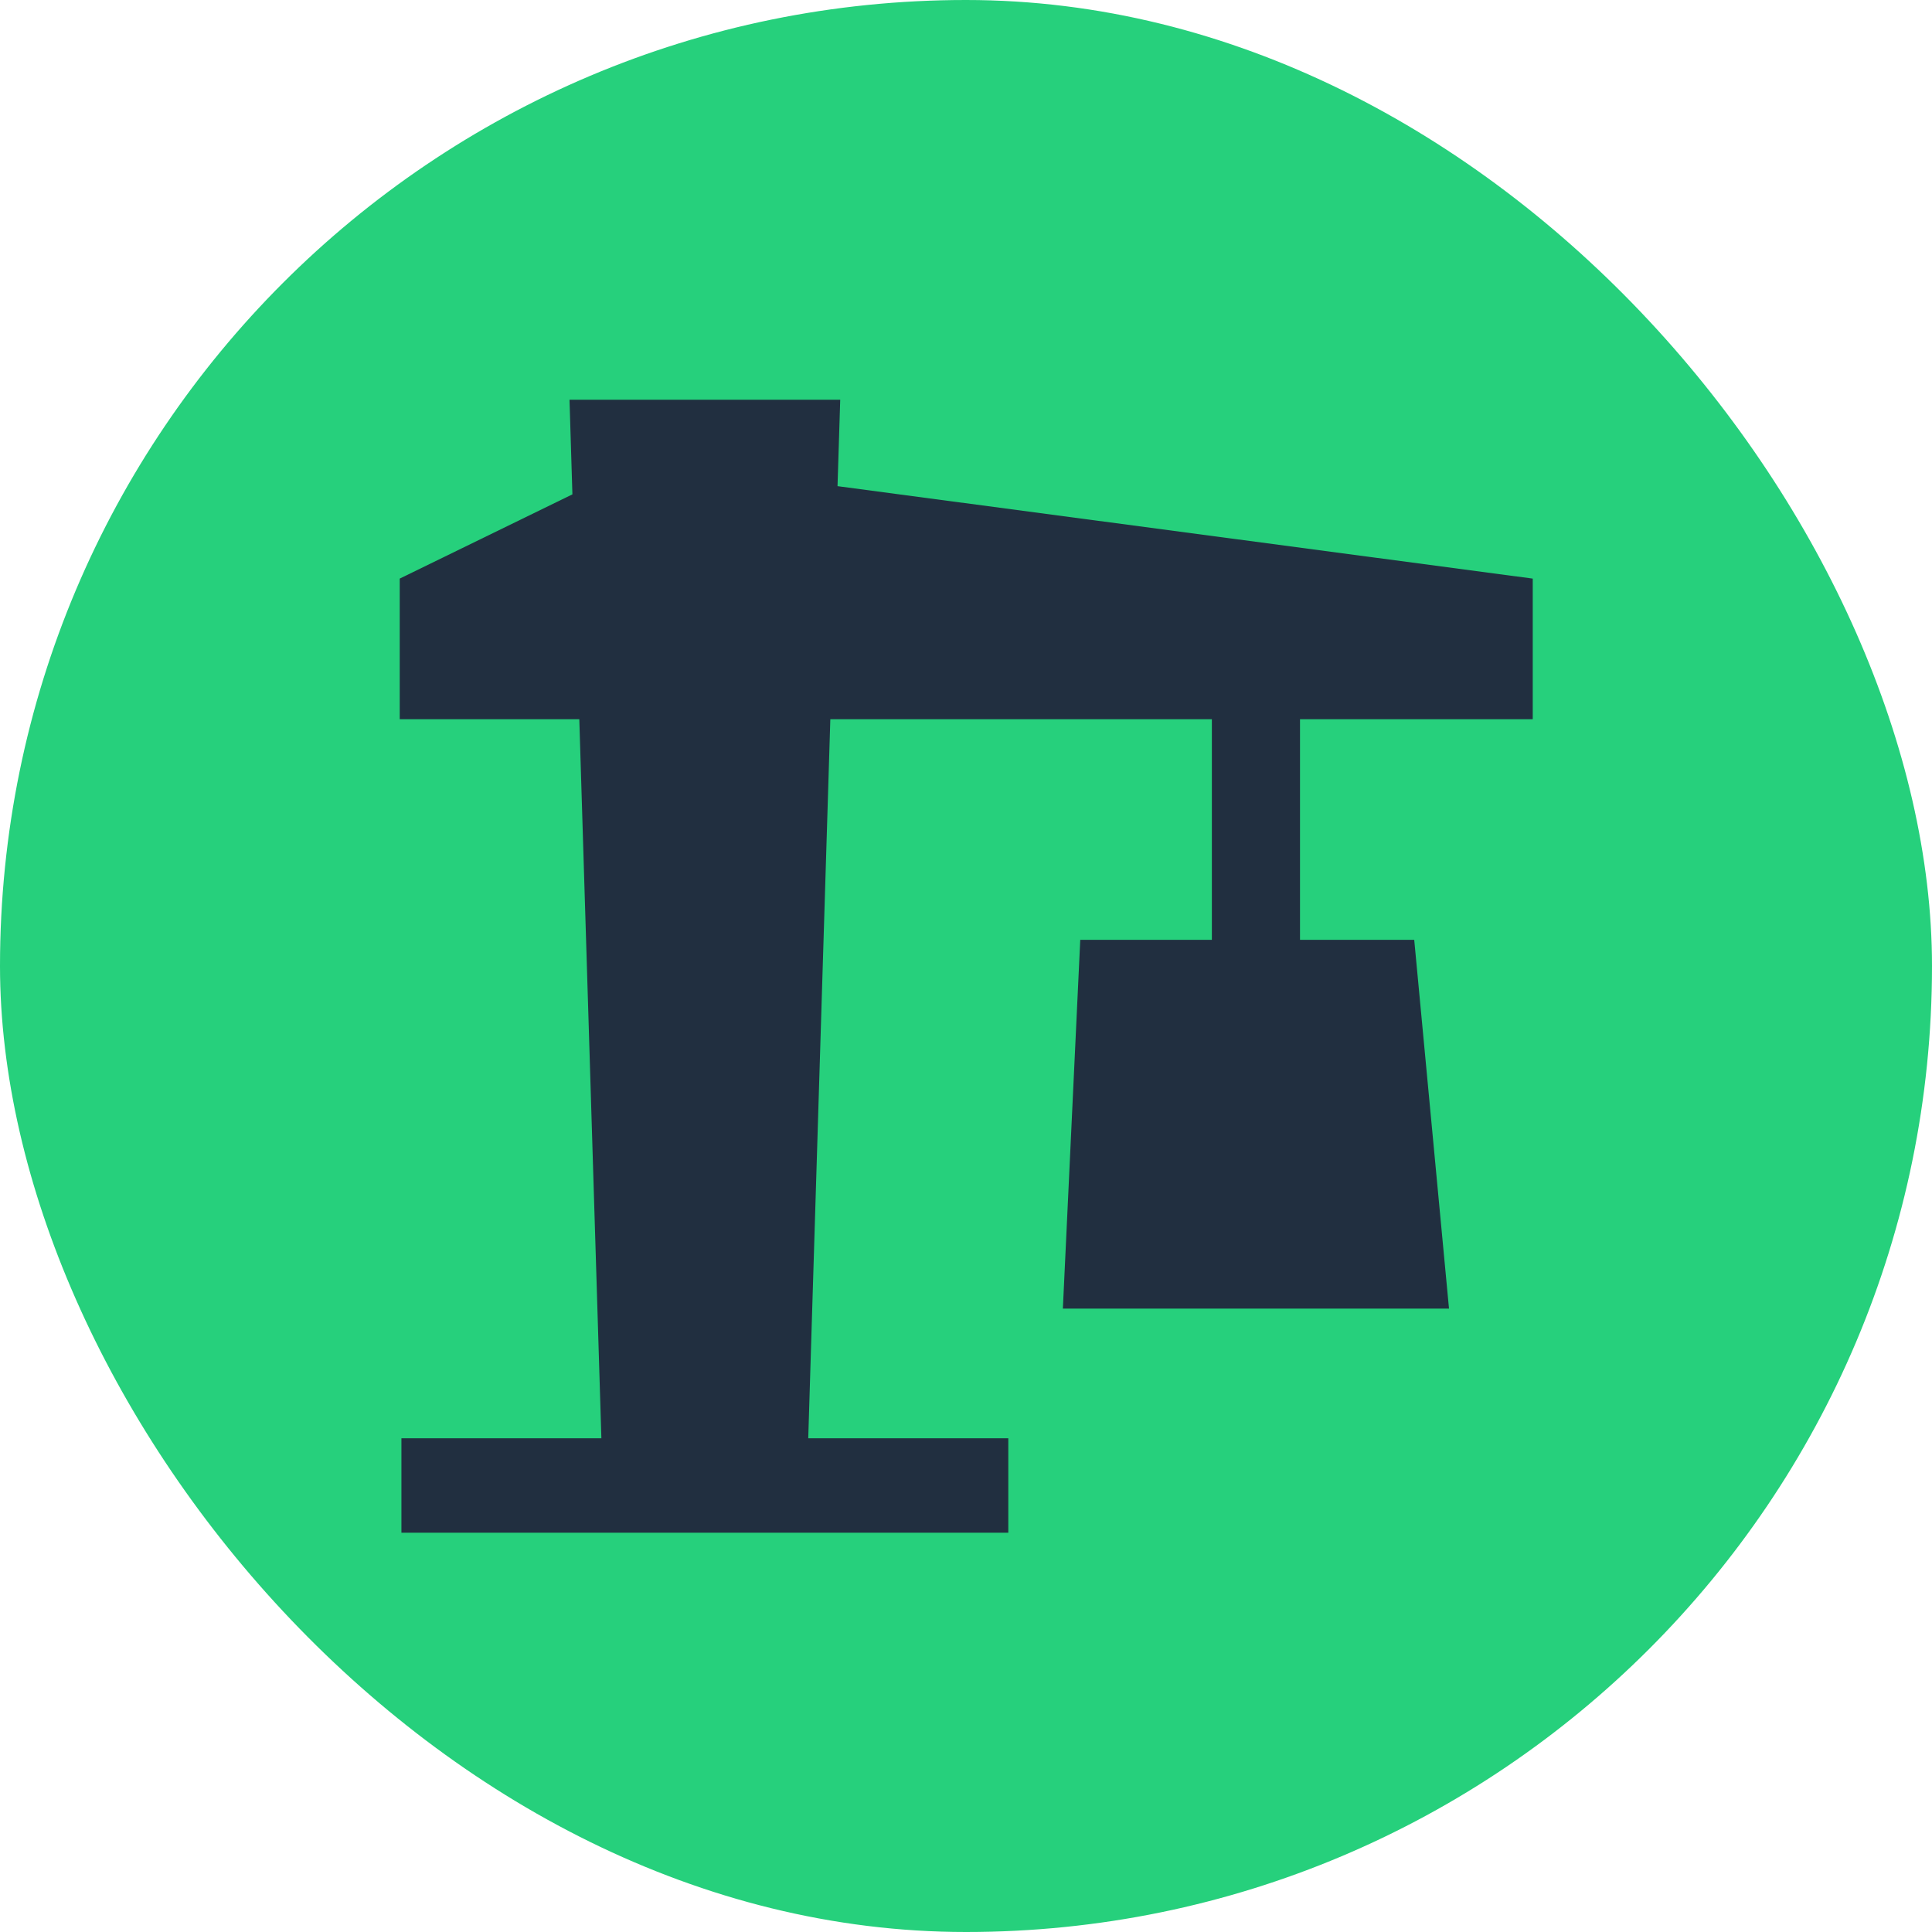
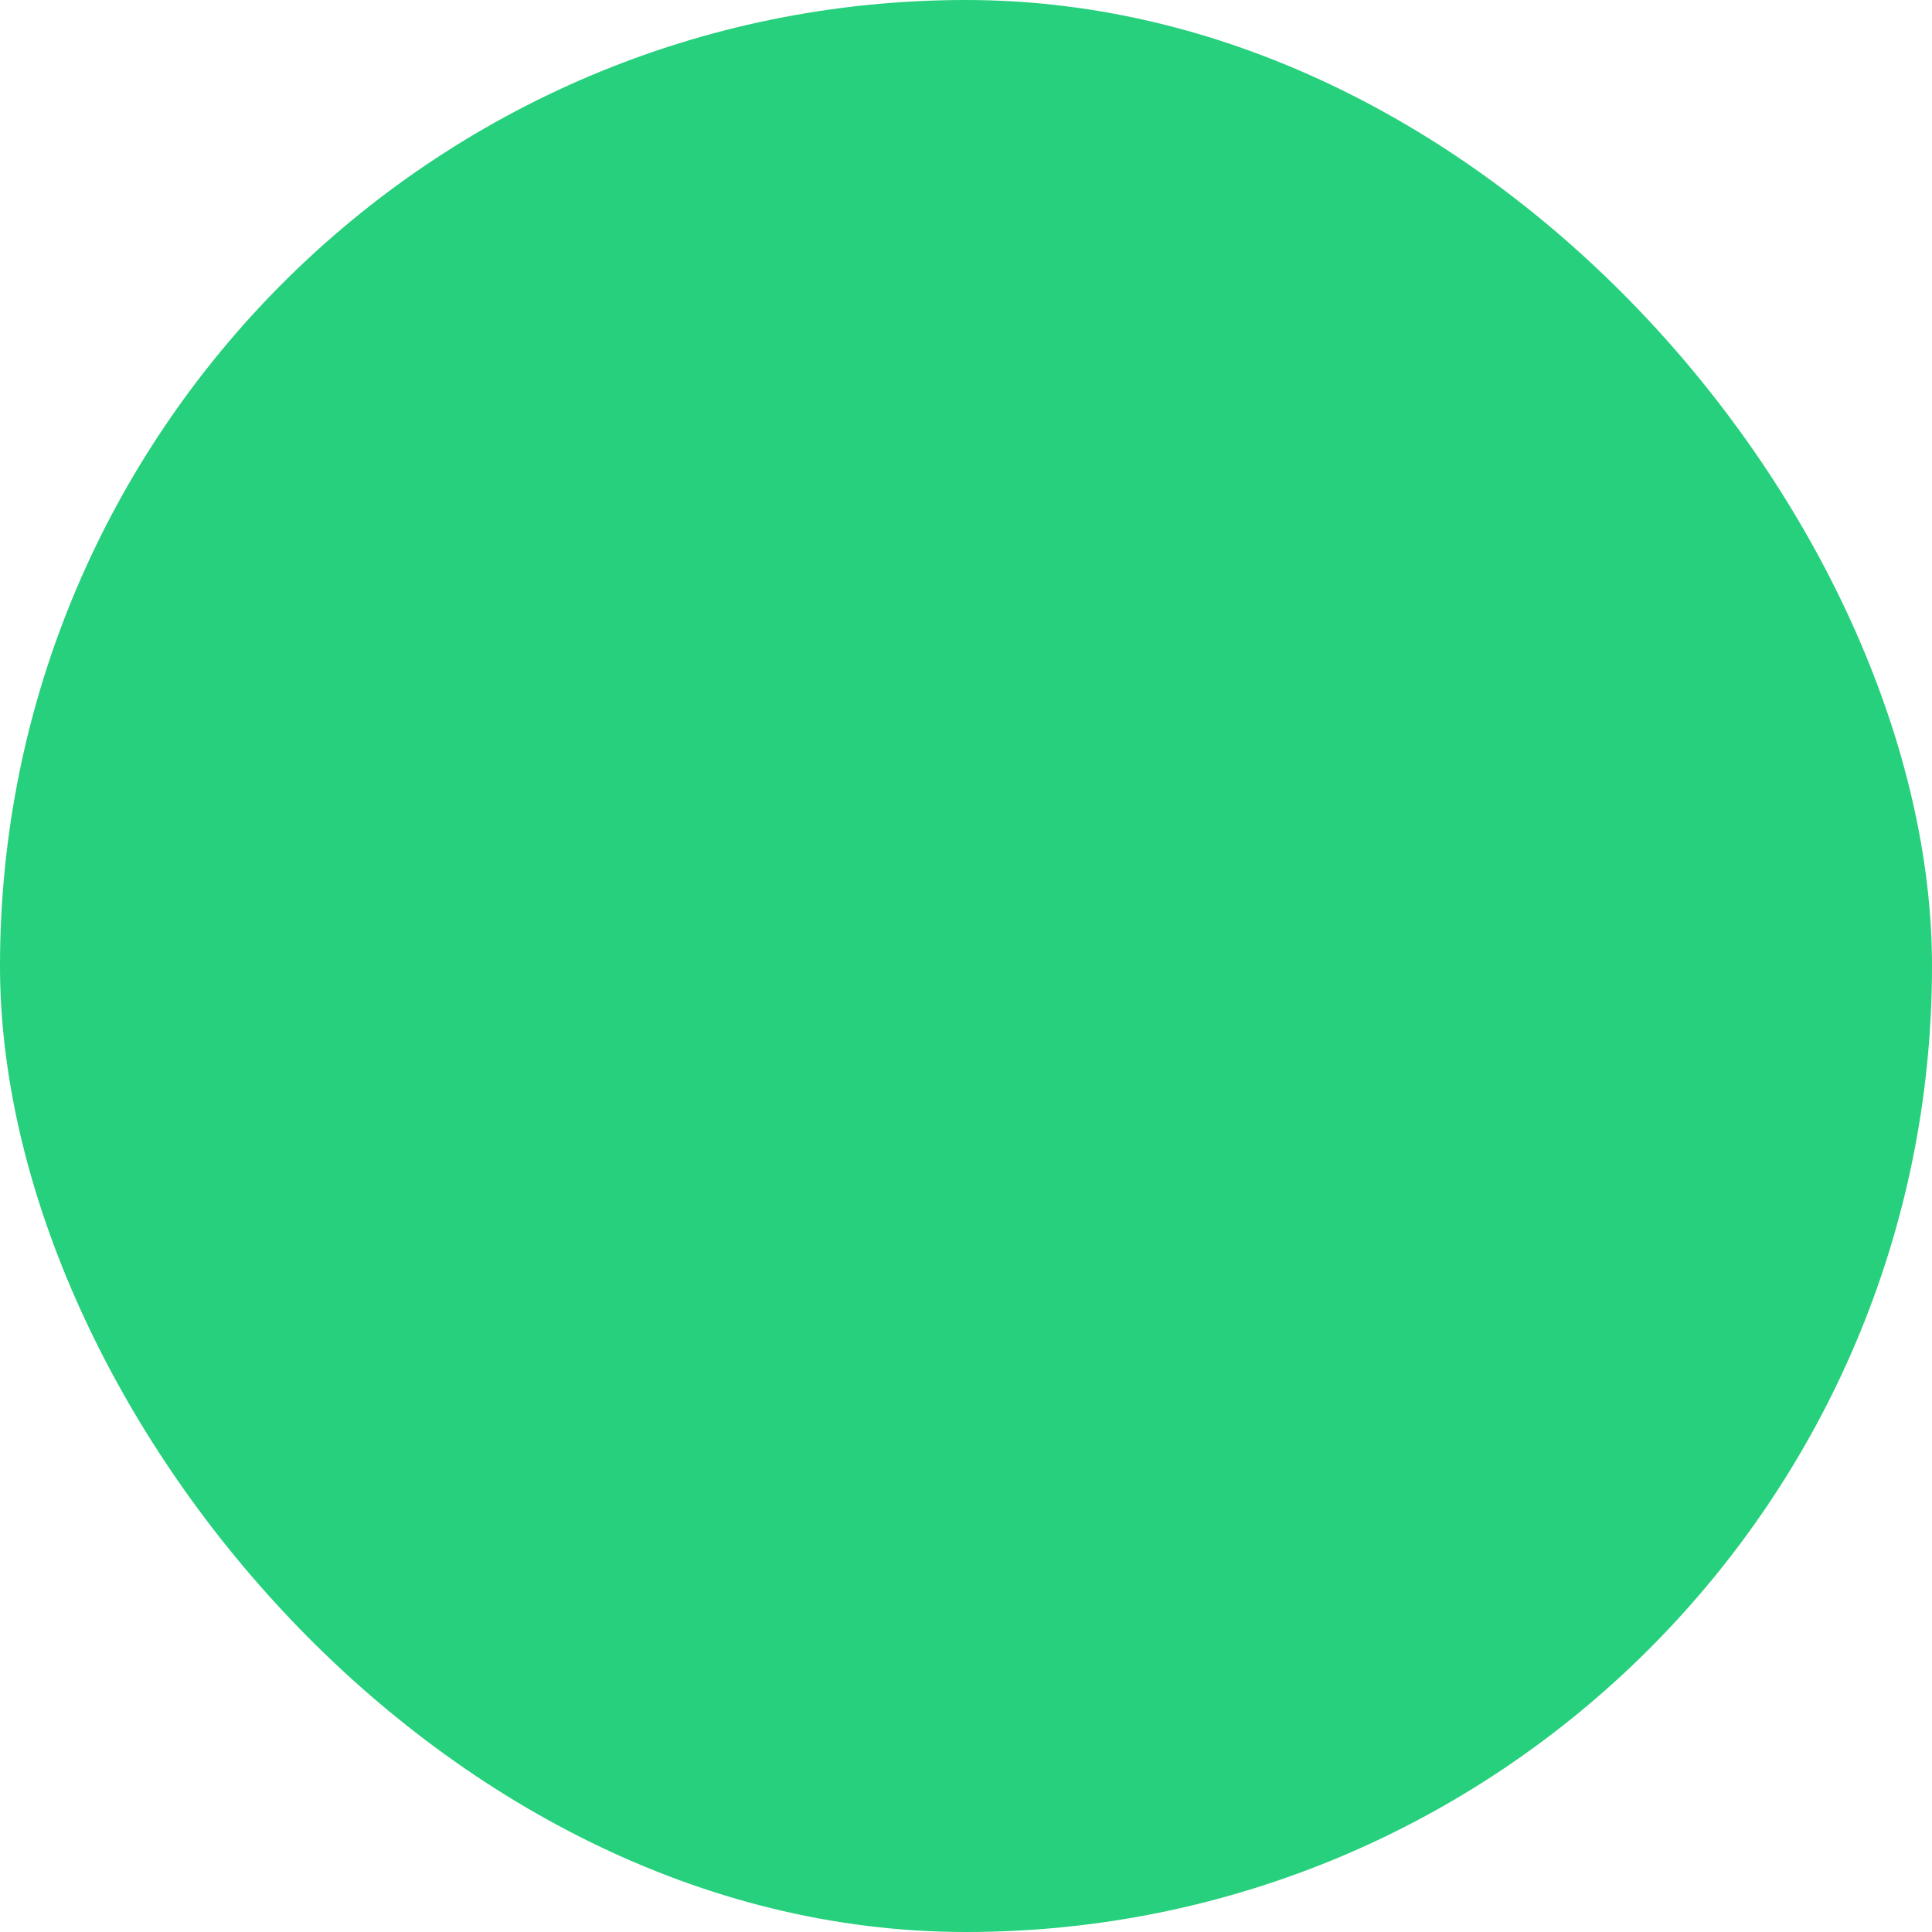
<svg xmlns="http://www.w3.org/2000/svg" width="116" height="116" viewBox="0 0 116 116" fill="none">
  <rect width="116" height="116" rx="58" fill="#26D07C" />
-   <path d="M92.028 43.182V34.74L50.286 29.19L50.448 24H34.194L34.368 29.682L24 34.74V43.182H34.782L36.108 86.358H24.102V92.028H36.282H48.354H60.54V86.358H48.528L49.854 43.182H72.762V56.43H64.86L63.816 78.57H87L84.912 56.43H78.054V43.182H92.028Z" fill="#212F40" />
</svg>